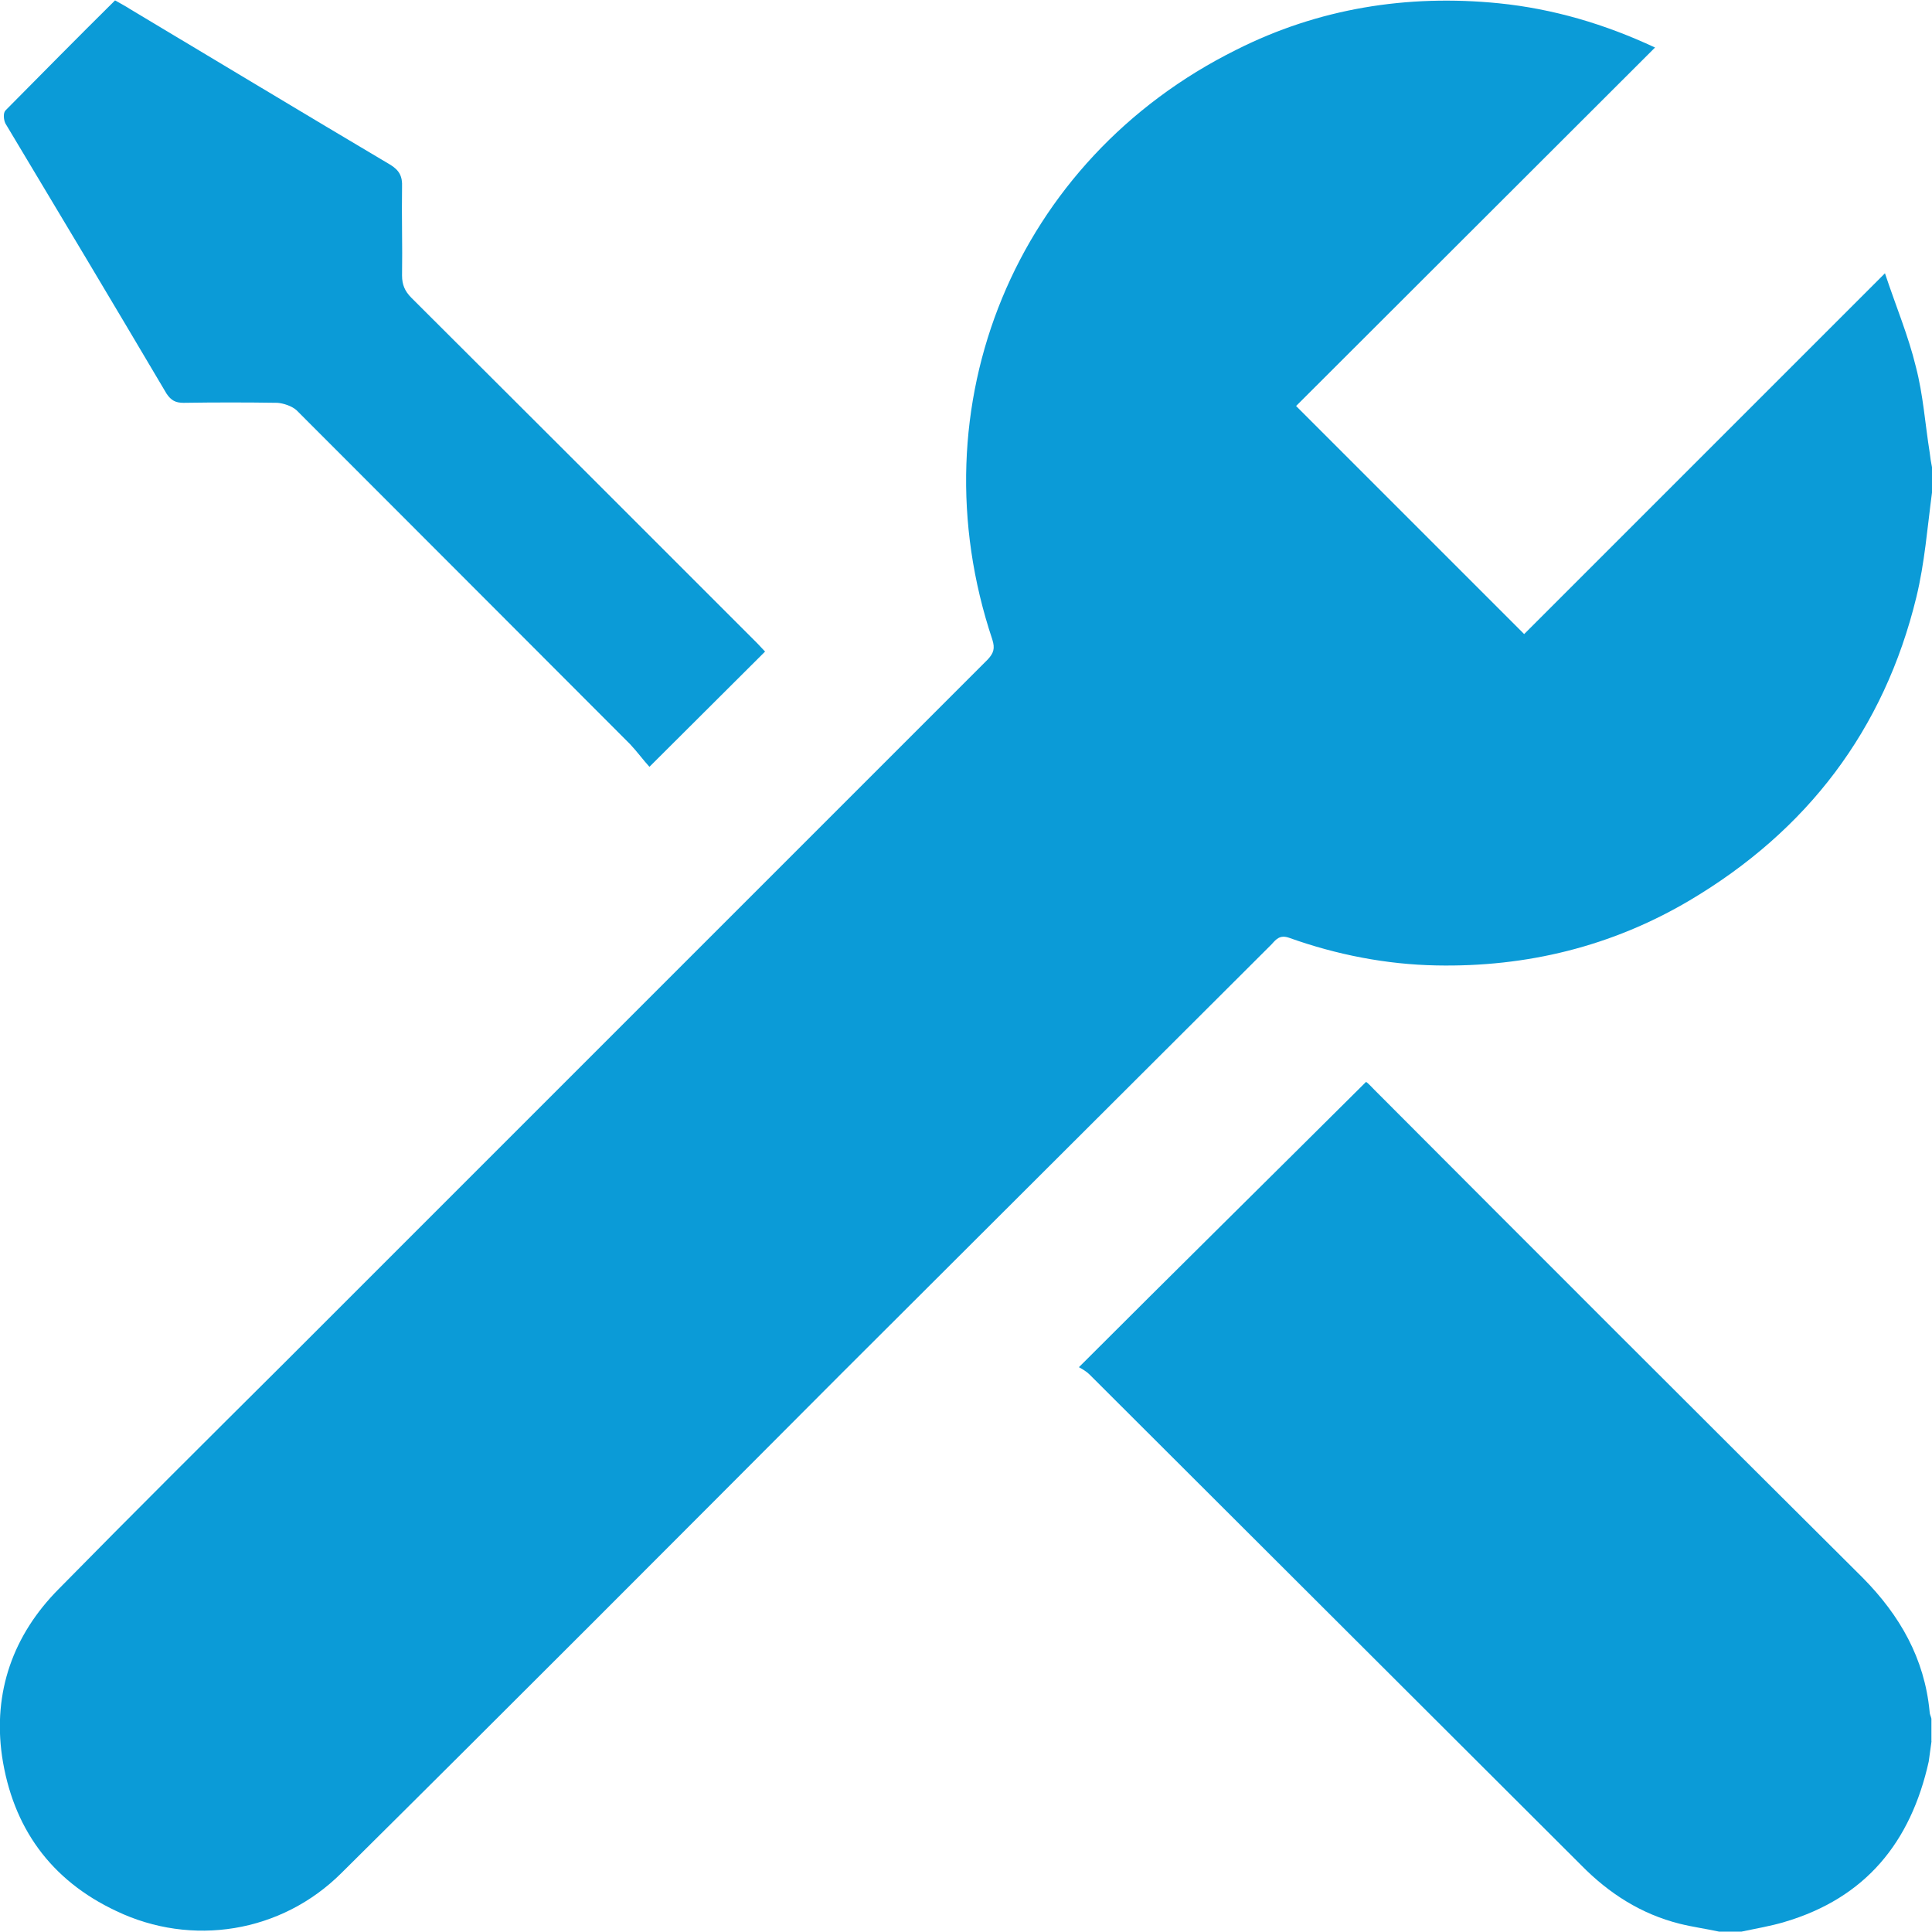
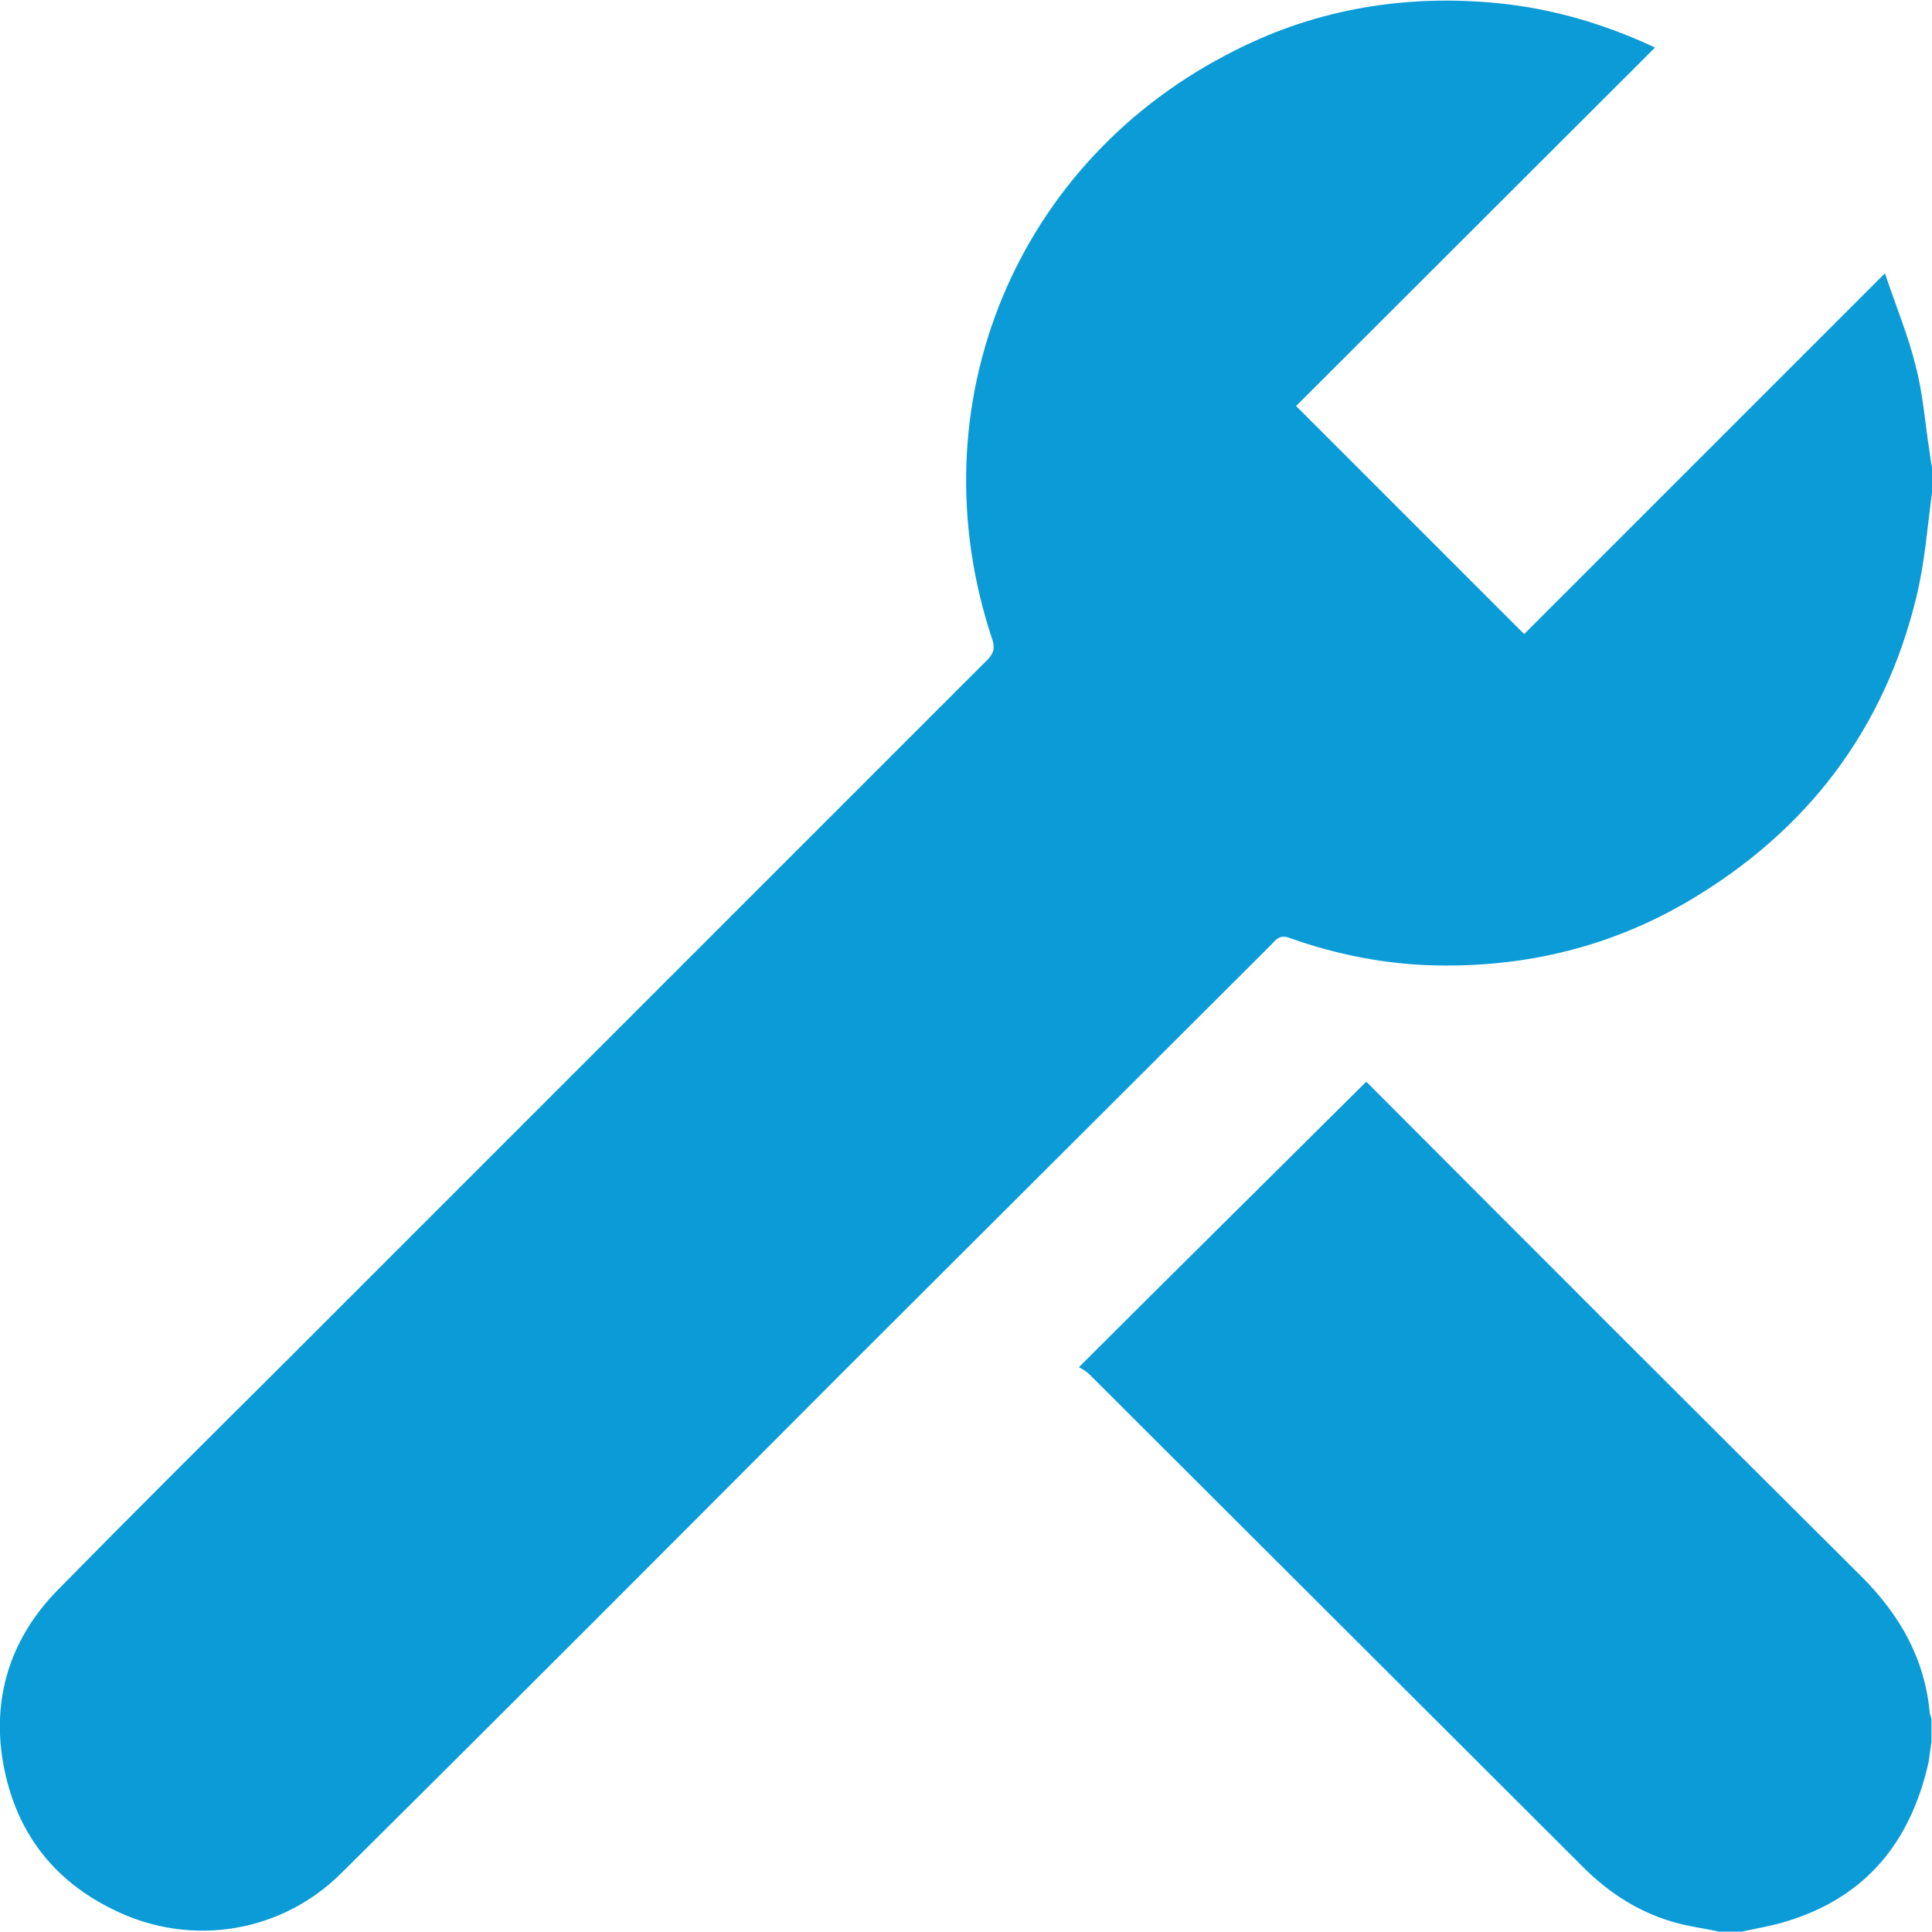
<svg xmlns="http://www.w3.org/2000/svg" id="Layer_1" data-name="Layer 1" viewBox="0 0 200 200">
  <defs>
    <style>
      .cls-1 {
        fill: #0b9bd7;
      }
    </style>
  </defs>
-   <path class="cls-1" d="m.56,11.44C4.33,7.63,8.05,3.86,11.91.04c.57.33,1.05.57,1.57.91,9.02,5.39,17.94,10.78,26.95,16.12.91.57,1.24,1.19,1.19,2.29-.05,3.05.05,6.06,0,9.16,0,.95.29,1.62.95,2.29,11.97,11.93,23.9,23.85,35.82,35.78.29.29.52.57.81.86l-11.97,11.93c-.62-.67-1.24-1.53-2-2.34-11.54-11.54-22.99-23.04-34.54-34.58-.48-.43-1.34-.71-1.96-.76-3.24-.05-6.44-.05-9.73,0-.81,0-1.29-.24-1.76-.95C11.67,31.33,6.14,22.08.56,12.78c-.19-.38-.24-1.1,0-1.33" />
  <path class="cls-1" d="m199.95,180.26c-.09.71-.19,1.38-.29,2.1-1.86,8.35-6.53,14.12-14.93,16.6-1.43.43-2.91.67-4.44,1h-2.34c-1.33-.29-2.72-.48-4.05-.81-4.01-1-7.35-3.15-10.21-6.06-16.98-16.93-33.92-33.87-50.9-50.8-.33-.33-.76-.57-1.1-.76,10.02-10.02,19.84-19.7,29.72-29.53.19.09.53.48.86.81,16.84,16.89,33.68,33.73,50.56,50.52,3.86,3.91,6.39,8.35,6.92,13.83,0,.29.14.52.19.76v2.34Z" />
  <path class="cls-1" d="m200,50.99c-.48,3.62-.76,7.3-1.62,10.83-3.34,13.74-11.31,24.18-23.47,31.39-8.06,4.77-16.89,6.92-26.24,6.73-5.15-.1-10.3-1.1-15.22-2.86-.95-.33-1.34.14-1.81.67-14.84,14.79-29.62,29.57-44.51,44.41-17.17,17.22-34.44,34.54-51.76,51.71-6.25,6.25-15.55,7.68-23.33,3.96-6.82-3.2-10.73-8.68-11.83-16.03-.95-6.63,1.14-12.55,5.87-17.31,7.78-7.92,15.6-15.69,23.47-23.52,24.23-24.23,48.46-48.46,72.7-72.7.62-.67.76-1.15.48-2.05-8.11-24.23,2.39-49.71,25.24-61.06,8.49-4.29,17.7-5.77,27.19-4.82,5.63.57,10.97,2.15,16.17,4.58-12.45,12.45-24.9,24.85-37.16,37.11l23.61,23.61c12.21-12.21,24.61-24.61,37.35-37.35,1.14,3.43,2.43,6.49,3.2,9.68.76,2.91.95,5.87,1.43,8.87.05.48.14,1.05.24,1.53v2.62Z" />
</svg>